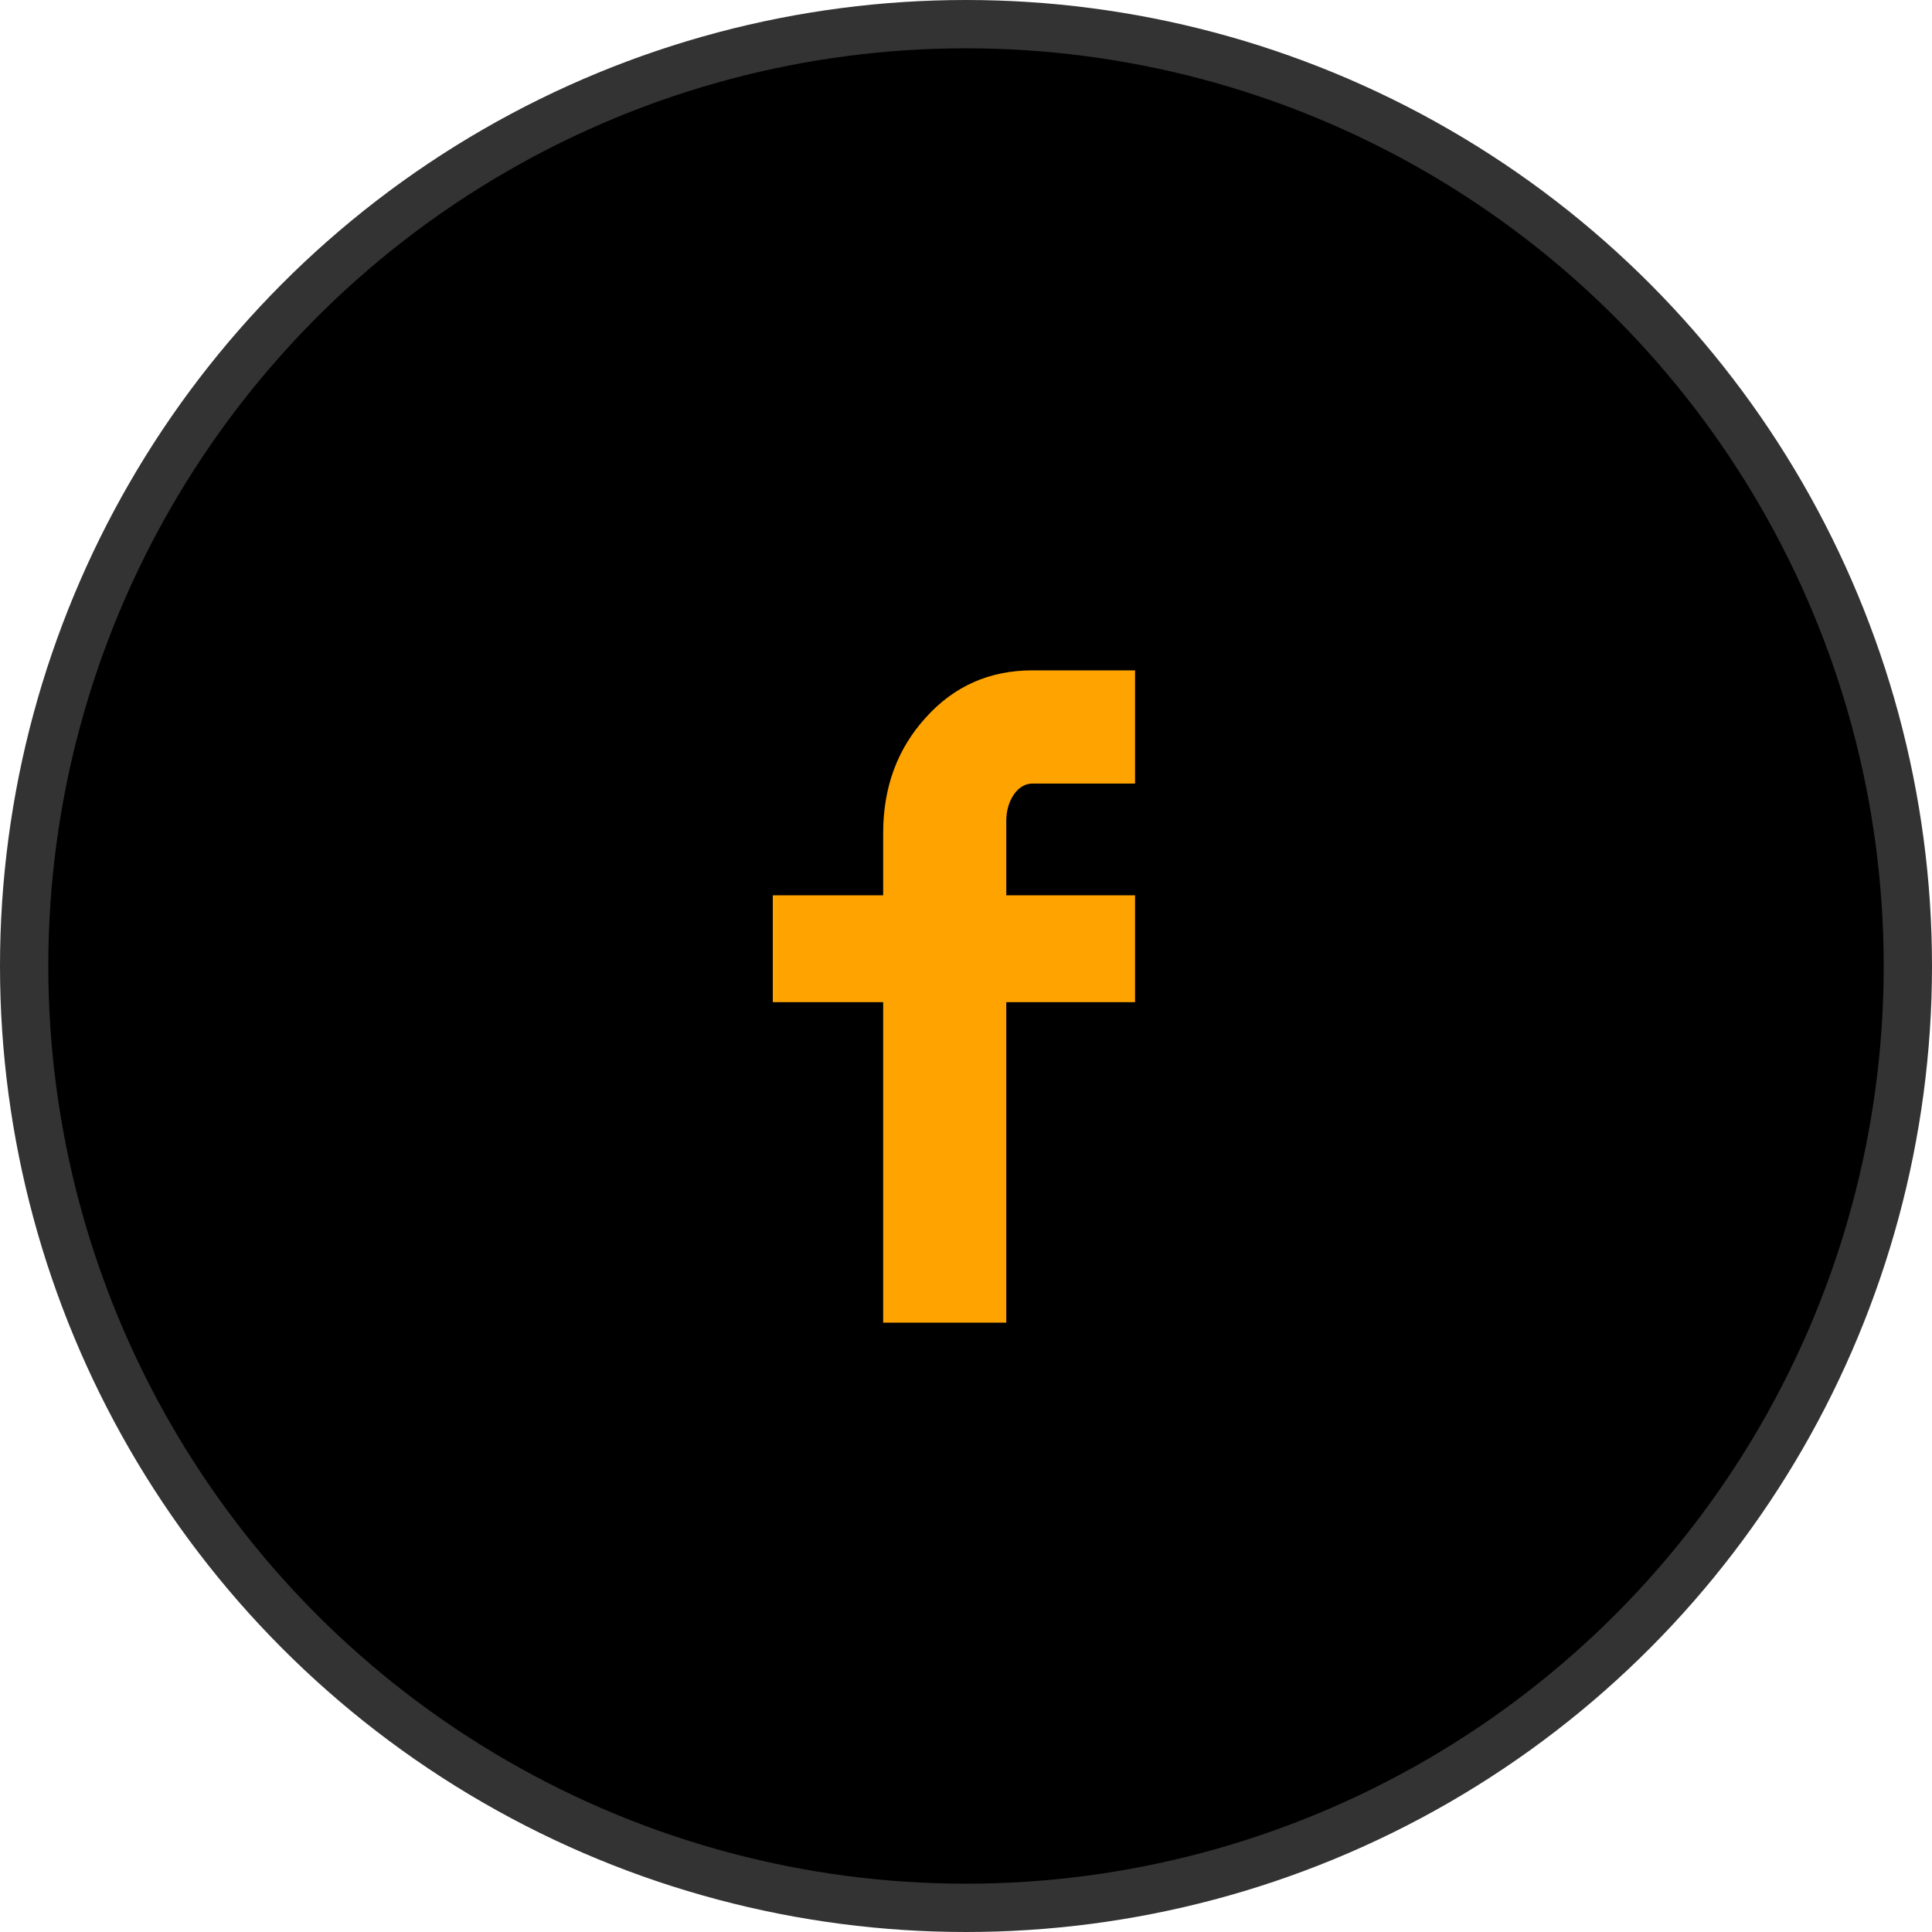
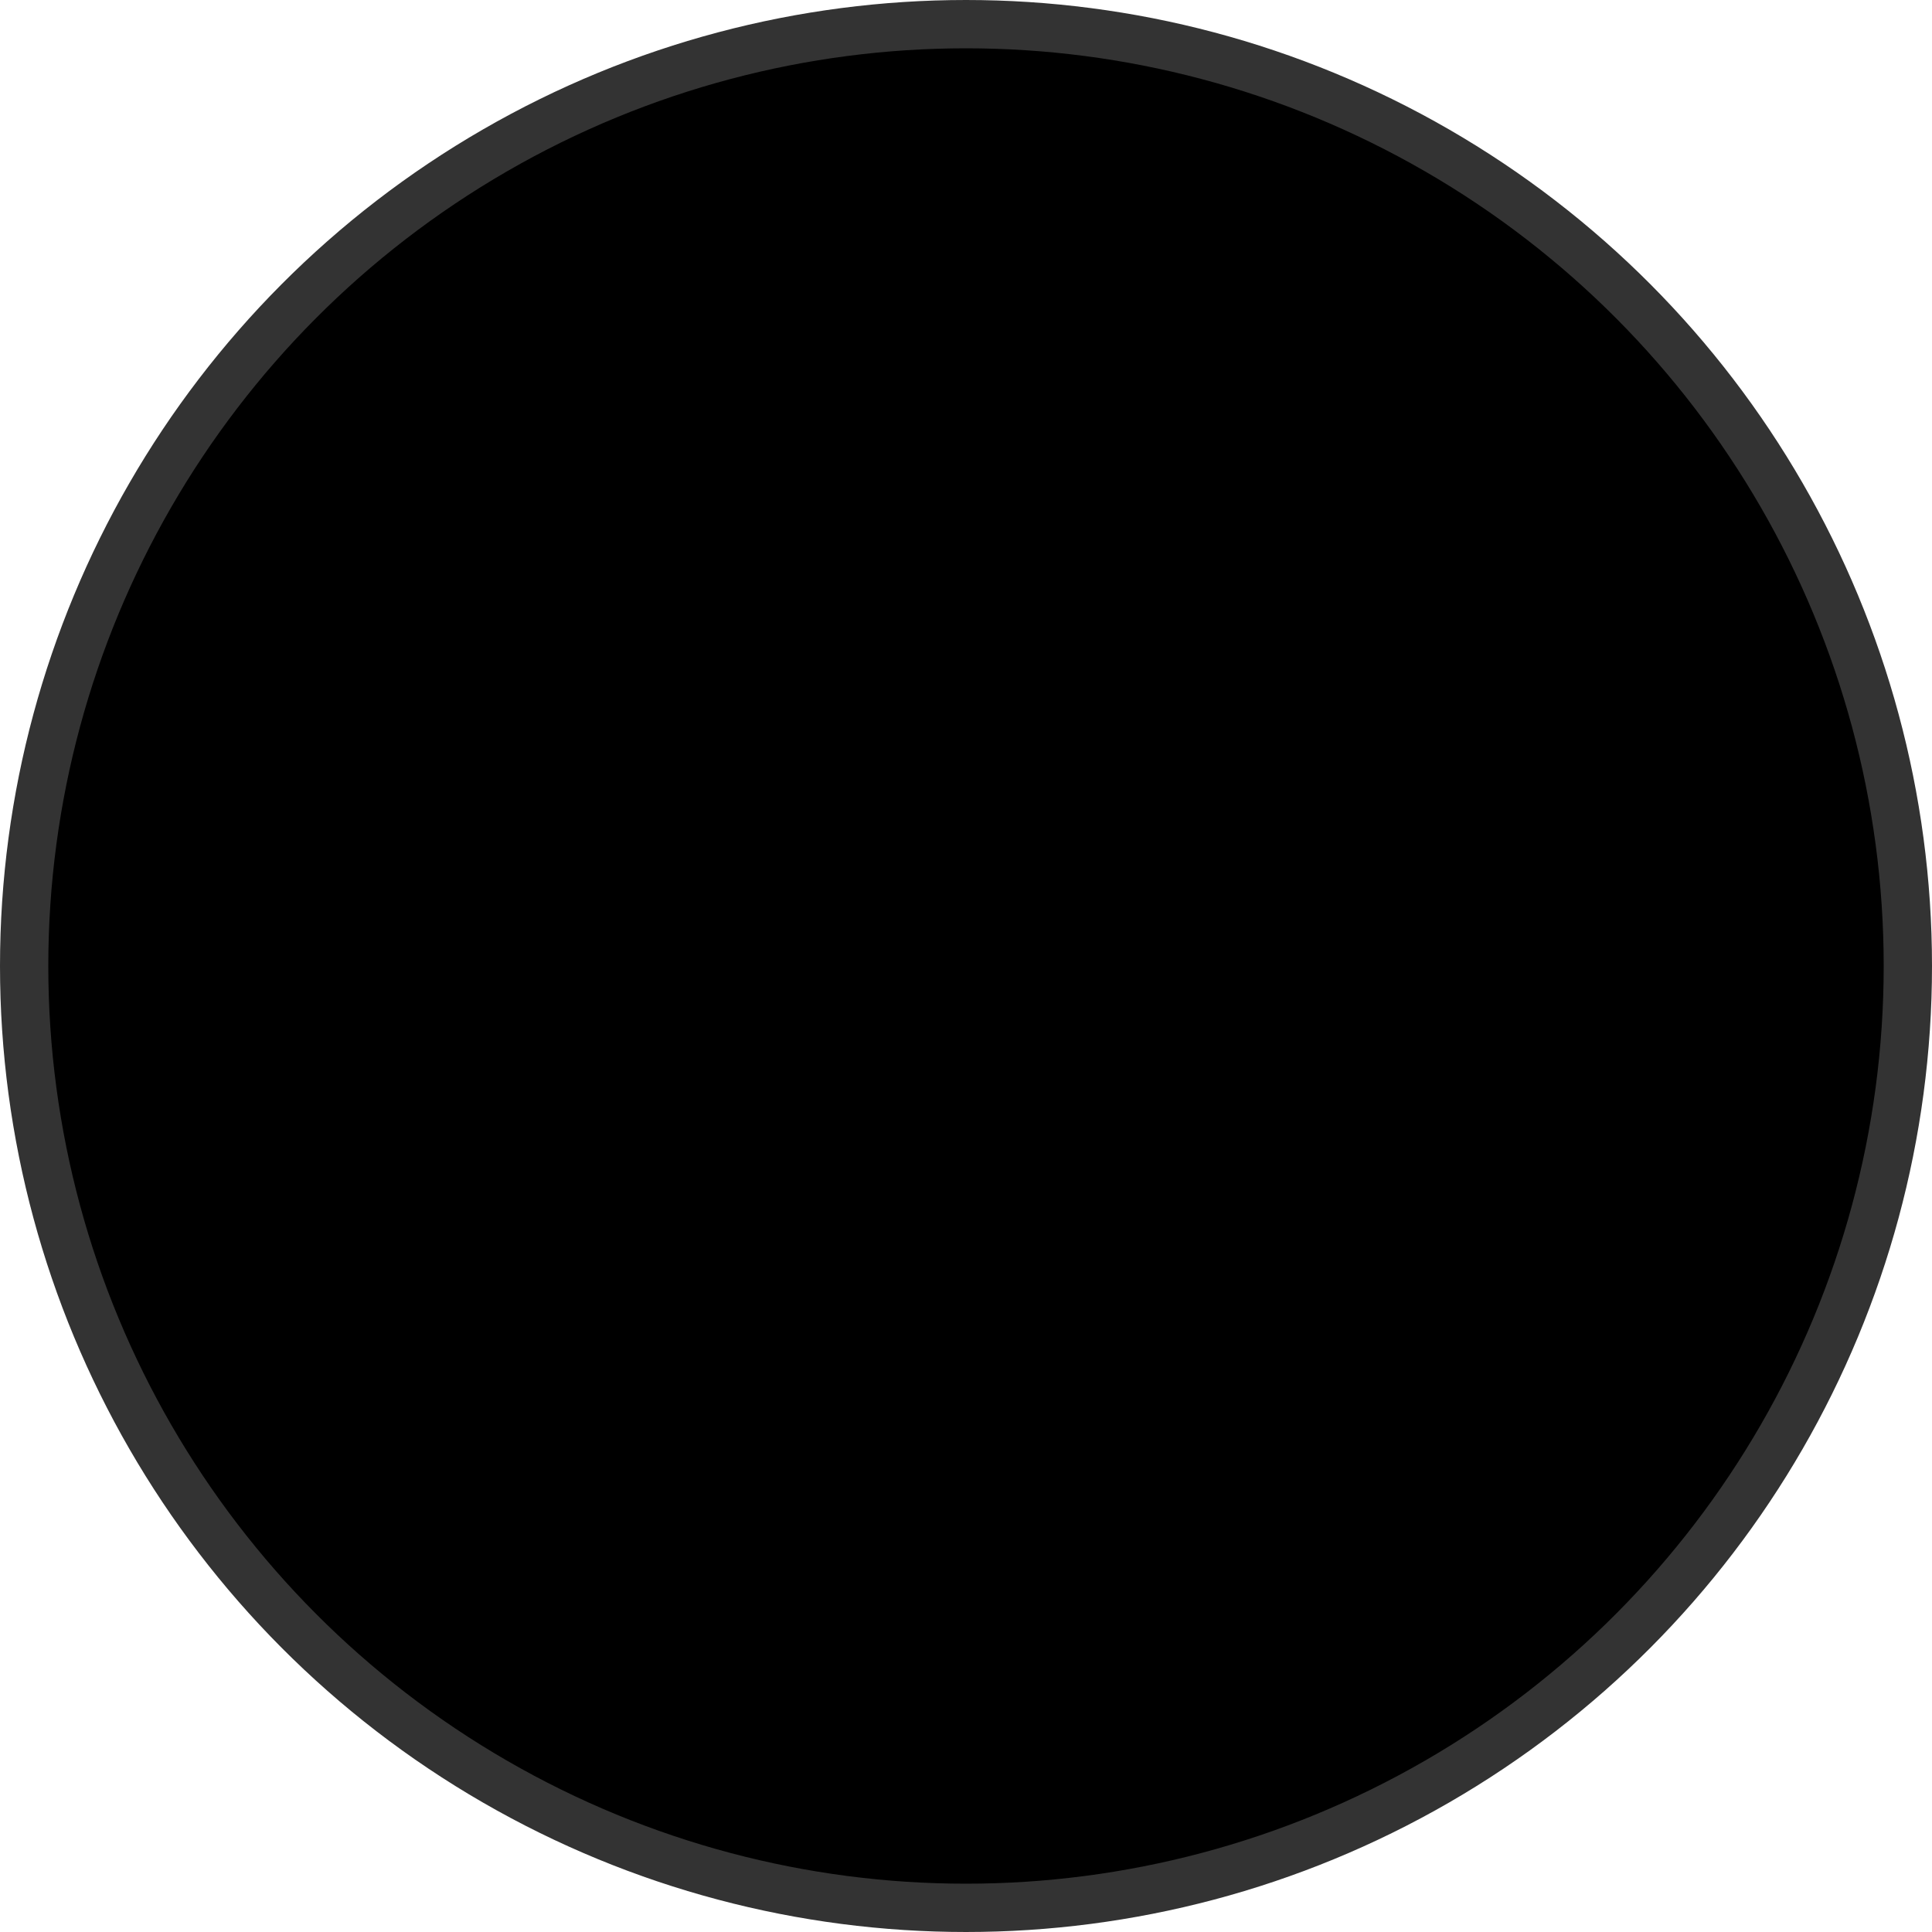
<svg xmlns="http://www.w3.org/2000/svg" width="40" height="40" viewBox="0 0 40 40" fill="none">
  <circle cx="20" cy="20" r="19.5" fill="black" stroke="#333333" />
  <g clip-path="url(#clip0_854_349)">
-     <path d="M23.5 16.223H21.376C21.23 16.223 21.102 16.296 20.995 16.442C20.888 16.599 20.834 16.784 20.834 16.999V18.537H23.5V20.749H20.834V27.385H18.285V20.749H16V18.537H18.285V17.248C18.285 16.301 18.578 15.505 19.164 14.86C19.75 14.206 20.487 13.879 21.376 13.879H23.5V16.223Z" fill="#FFA301" />
-   </g>
+     </g>
  <defs>
    <clipPath id="clip0_854_349">
-       <rect width="7.5" height="15" fill="white" transform="matrix(1 0 0 -1 16 28)" />
-     </clipPath>
+       </clipPath>
  </defs>
</svg>